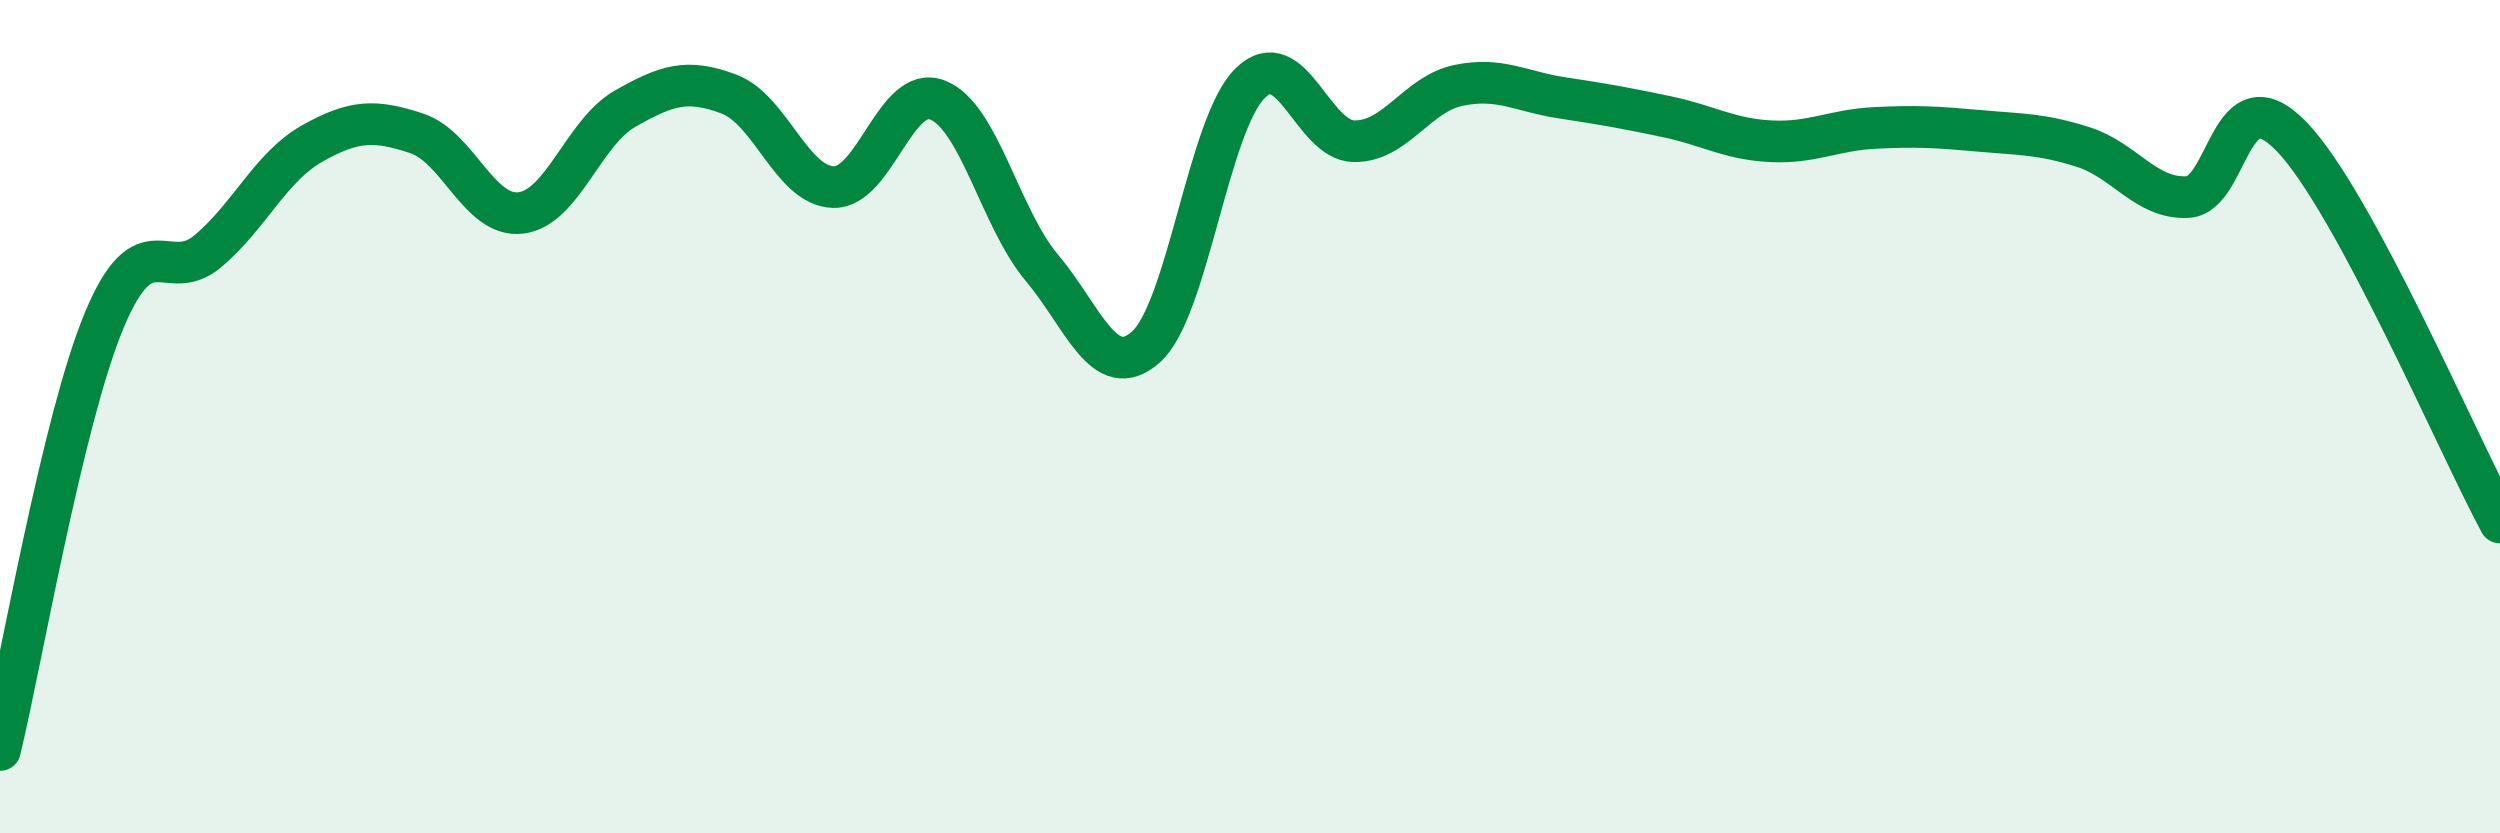
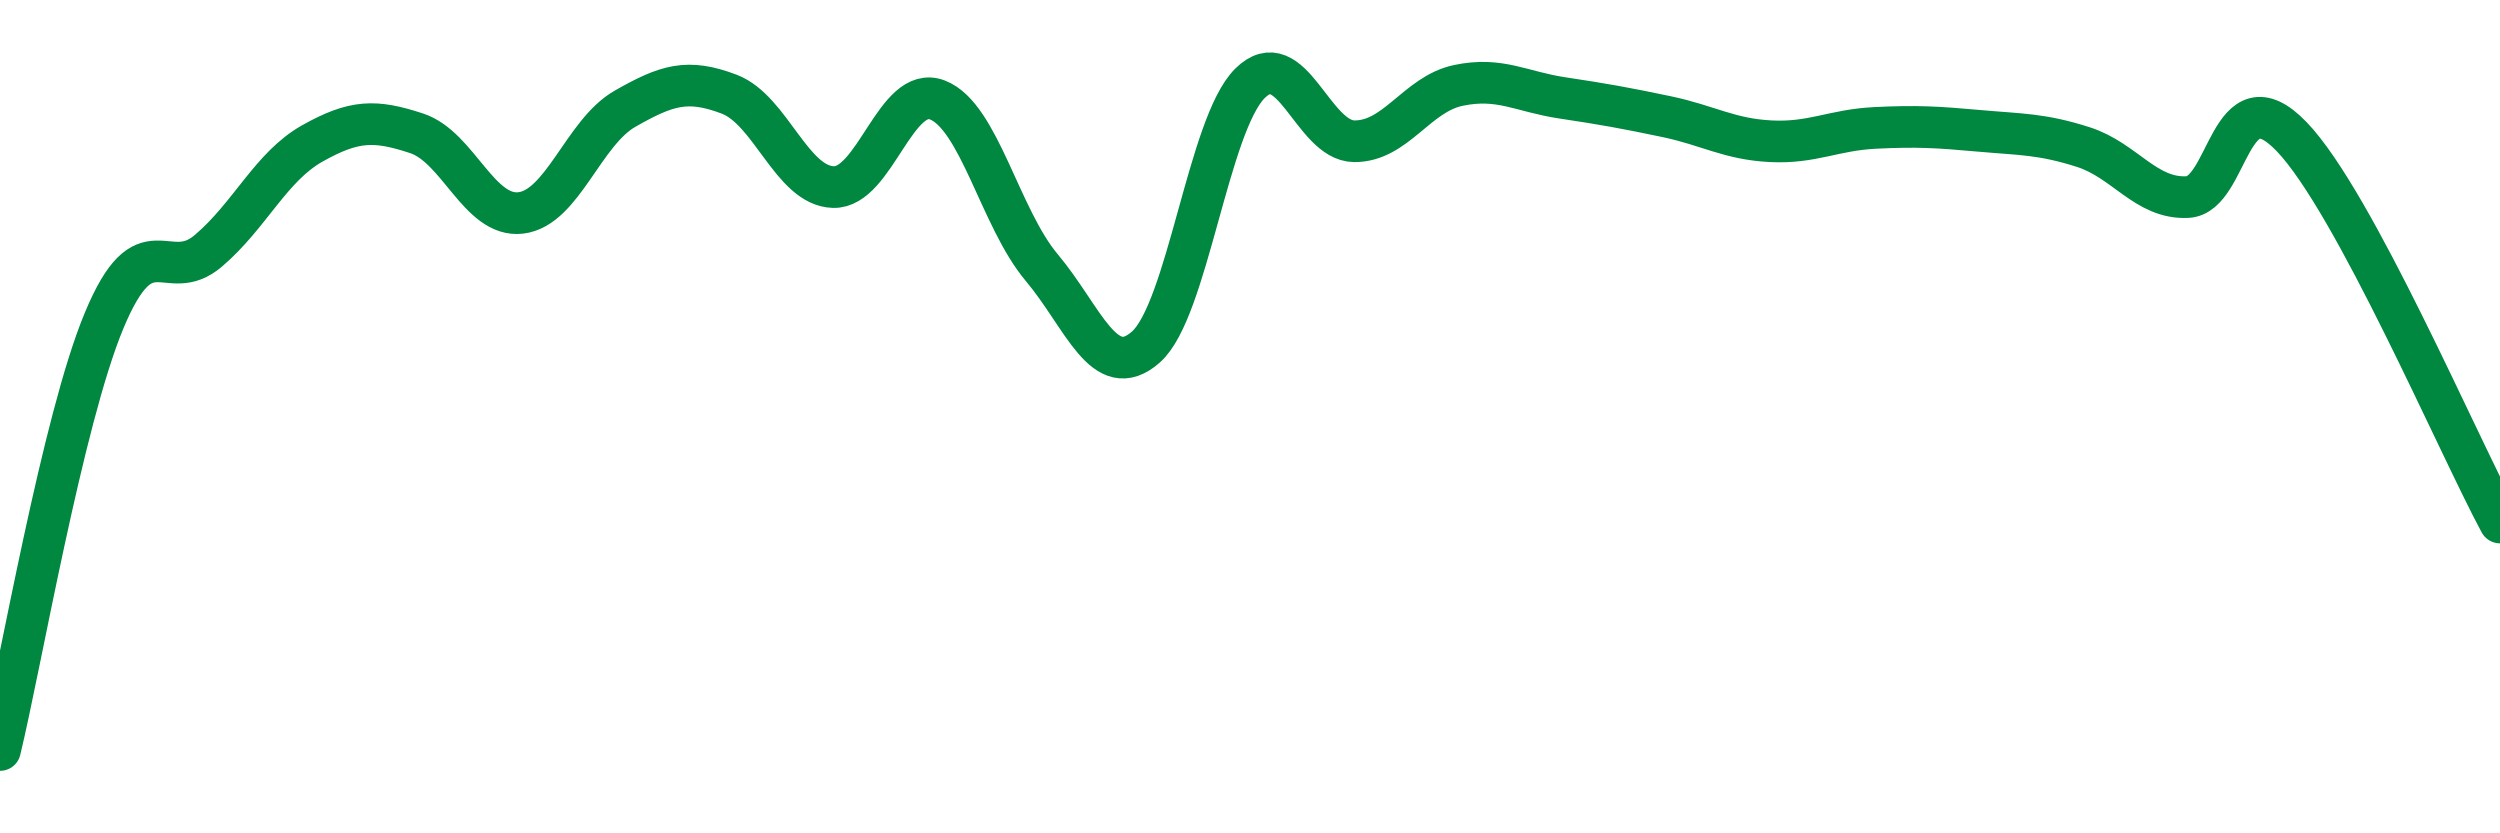
<svg xmlns="http://www.w3.org/2000/svg" width="60" height="20" viewBox="0 0 60 20">
-   <path d="M 0,18 C 0.5,15.94 1.5,10.09 2.5,7.69 C 3.5,5.29 4,6.87 5,6.02 C 6,5.17 6.5,4 7.5,3.44 C 8.5,2.88 9,2.87 10,3.2 C 11,3.53 11.5,5.23 12.5,5.11 C 13.5,4.99 14,3.18 15,2.61 C 16,2.04 16.5,1.88 17.5,2.26 C 18.5,2.64 19,4.46 20,4.49 C 21,4.52 21.5,2.01 22.5,2.4 C 23.5,2.79 24,5.23 25,6.42 C 26,7.61 26.5,9.21 27.5,8.33 C 28.5,7.45 29,2.99 30,2 C 31,1.01 31.5,3.38 32.5,3.39 C 33.5,3.4 34,2.26 35,2.05 C 36,1.84 36.5,2.2 37.5,2.35 C 38.5,2.5 39,2.59 40,2.8 C 41,3.01 41.5,3.34 42.5,3.39 C 43.5,3.44 44,3.12 45,3.07 C 46,3.02 46.5,3.05 47.5,3.14 C 48.5,3.23 49,3.21 50,3.53 C 51,3.85 51.5,4.78 52.5,4.73 C 53.5,4.68 53.5,1.72 55,3.28 C 56.5,4.84 59,10.69 60,12.54L60 20L0 20Z" fill="#008740" opacity="0.1" stroke-linecap="round" stroke-linejoin="round" />
  <path d="M 0,18 C 0.5,15.94 1.5,10.09 2.5,7.69 C 3.5,5.29 4,6.87 5,6.02 C 6,5.17 6.5,4 7.5,3.44 C 8.5,2.88 9,2.87 10,3.2 C 11,3.53 11.5,5.23 12.5,5.11 C 13.5,4.99 14,3.18 15,2.61 C 16,2.04 16.5,1.88 17.5,2.26 C 18.5,2.64 19,4.46 20,4.49 C 21,4.52 21.5,2.01 22.5,2.4 C 23.5,2.79 24,5.23 25,6.42 C 26,7.61 26.5,9.21 27.5,8.33 C 28.5,7.45 29,2.99 30,2 C 31,1.01 31.5,3.38 32.5,3.39 C 33.5,3.4 34,2.26 35,2.05 C 36,1.84 36.5,2.2 37.5,2.35 C 38.5,2.5 39,2.59 40,2.8 C 41,3.01 41.5,3.34 42.5,3.39 C 43.5,3.44 44,3.12 45,3.07 C 46,3.02 46.5,3.05 47.5,3.14 C 48.5,3.23 49,3.21 50,3.53 C 51,3.85 51.5,4.78 52.5,4.73 C 53.5,4.68 53.5,1.72 55,3.28 C 56.5,4.84 59,10.69 60,12.54" stroke="#008740" stroke-width="1" fill="none" stroke-linecap="round" stroke-linejoin="round" />
</svg>